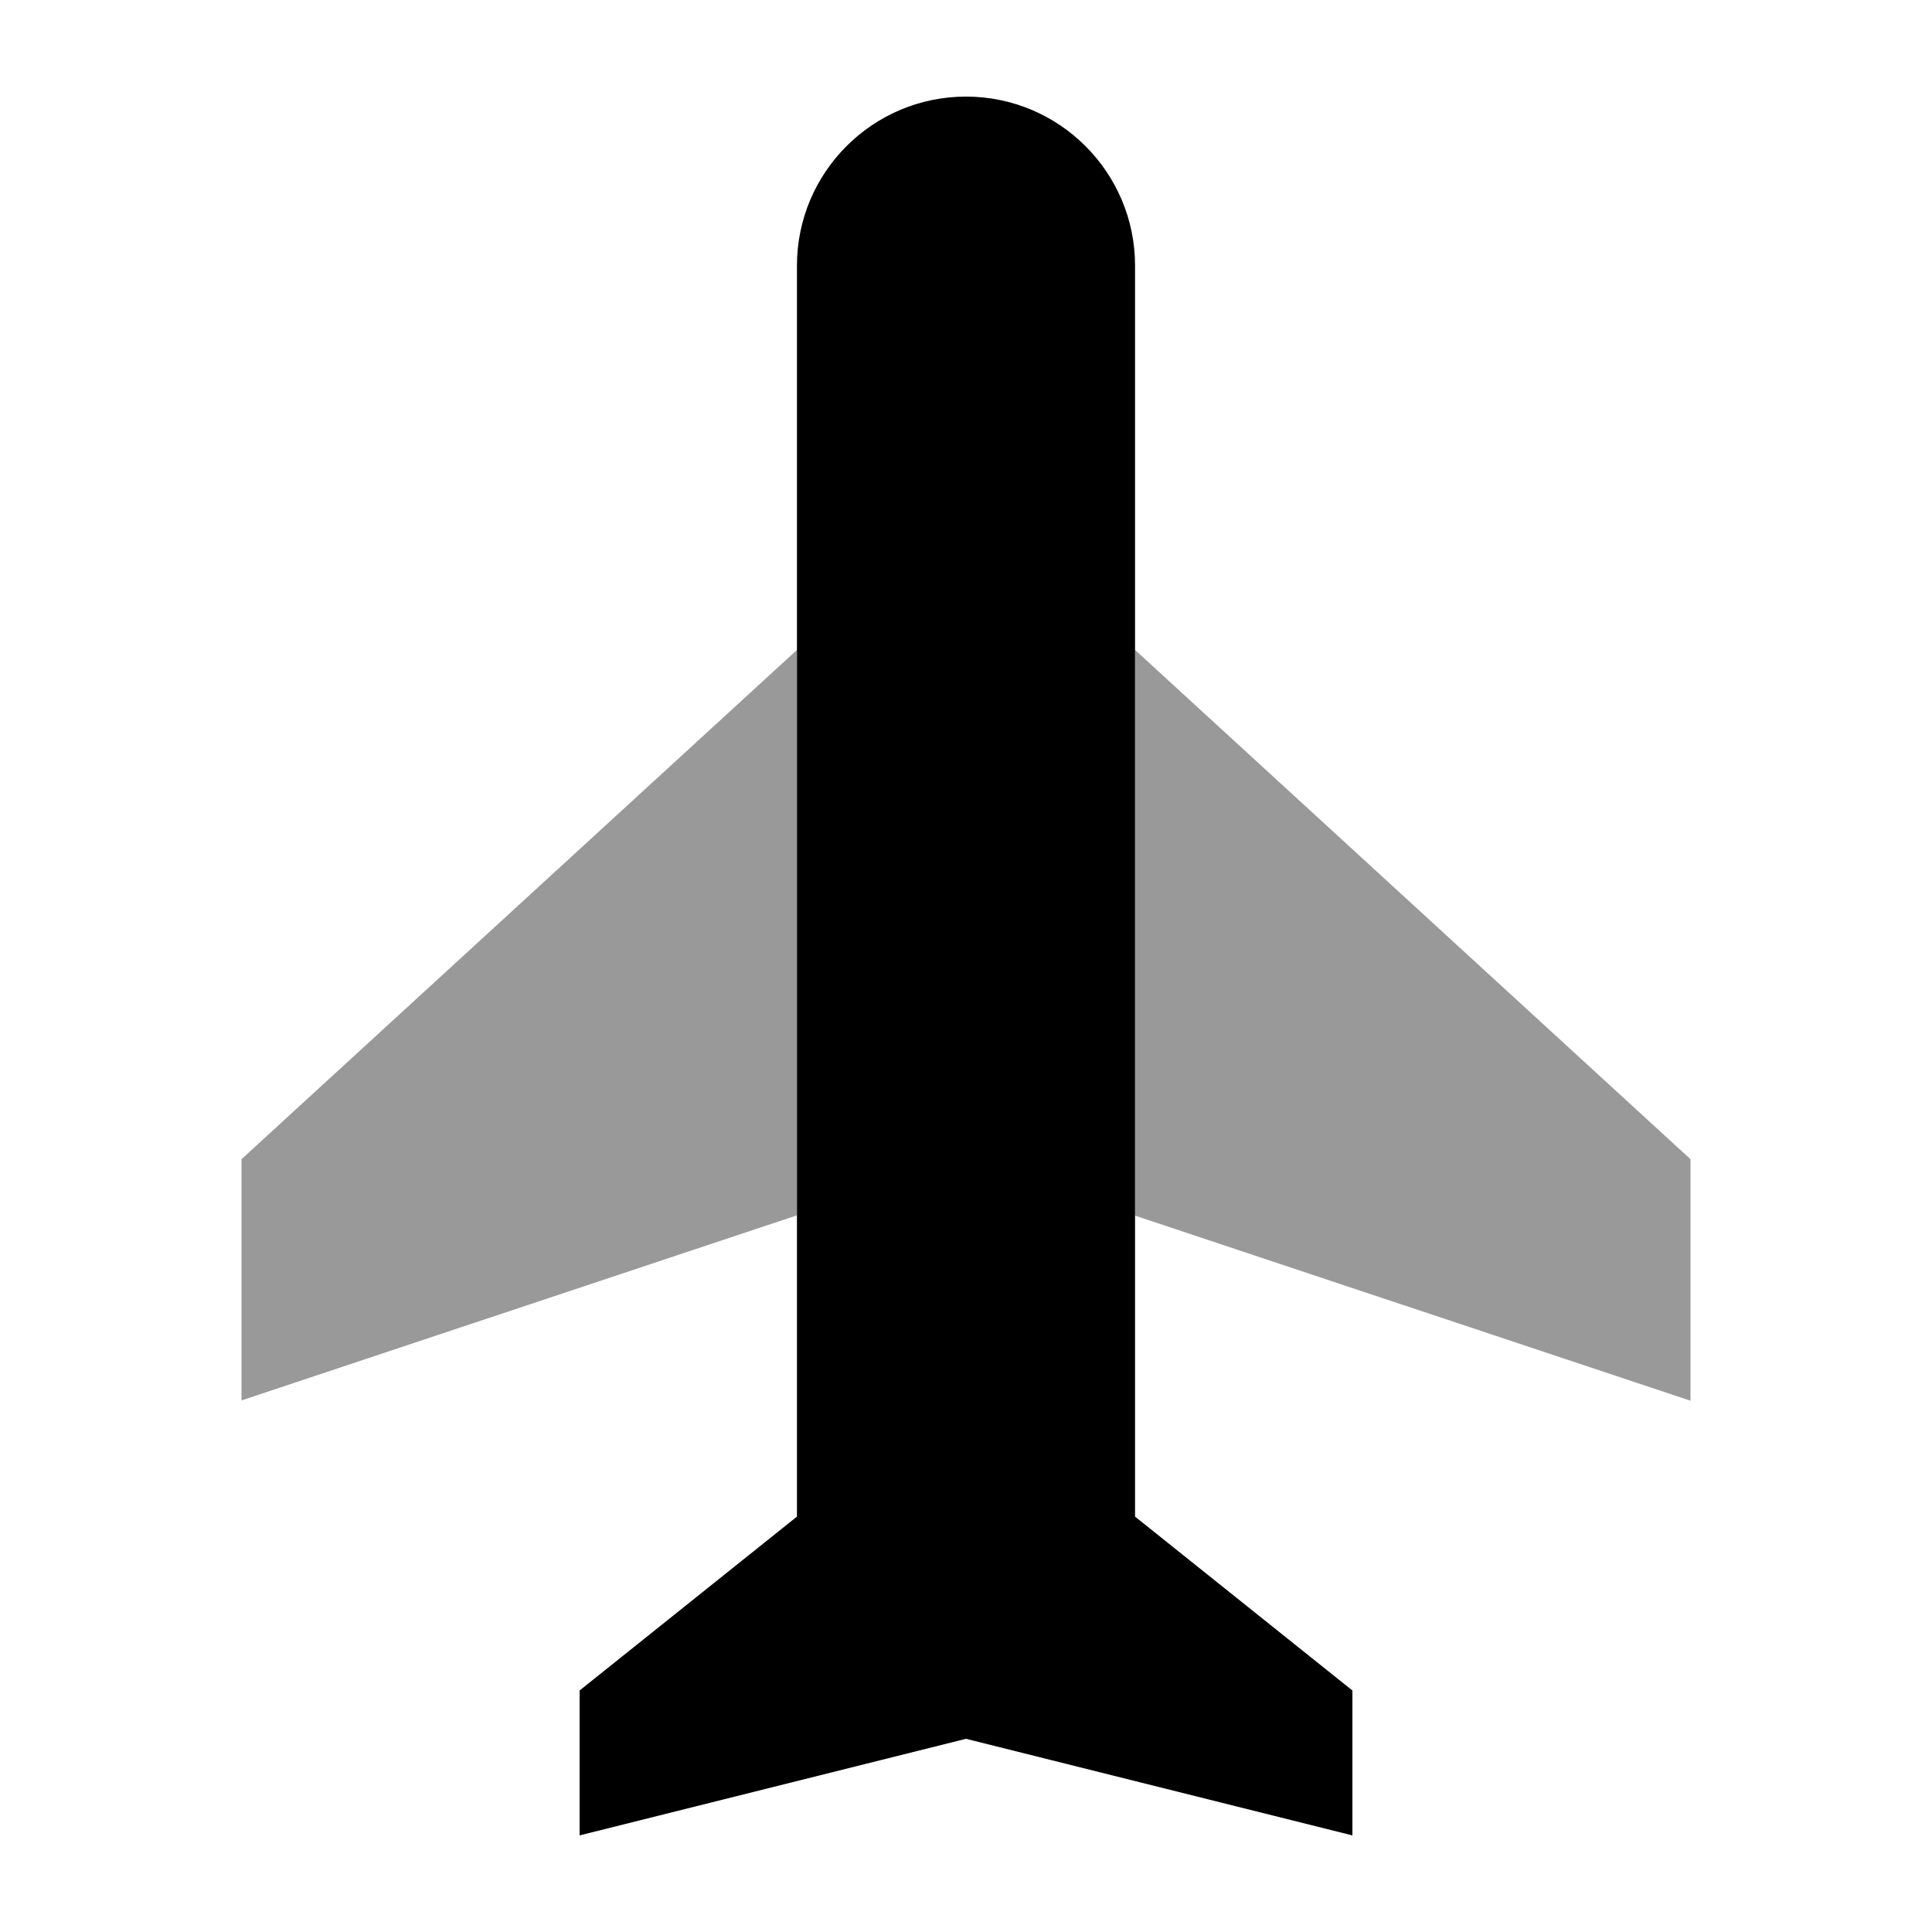
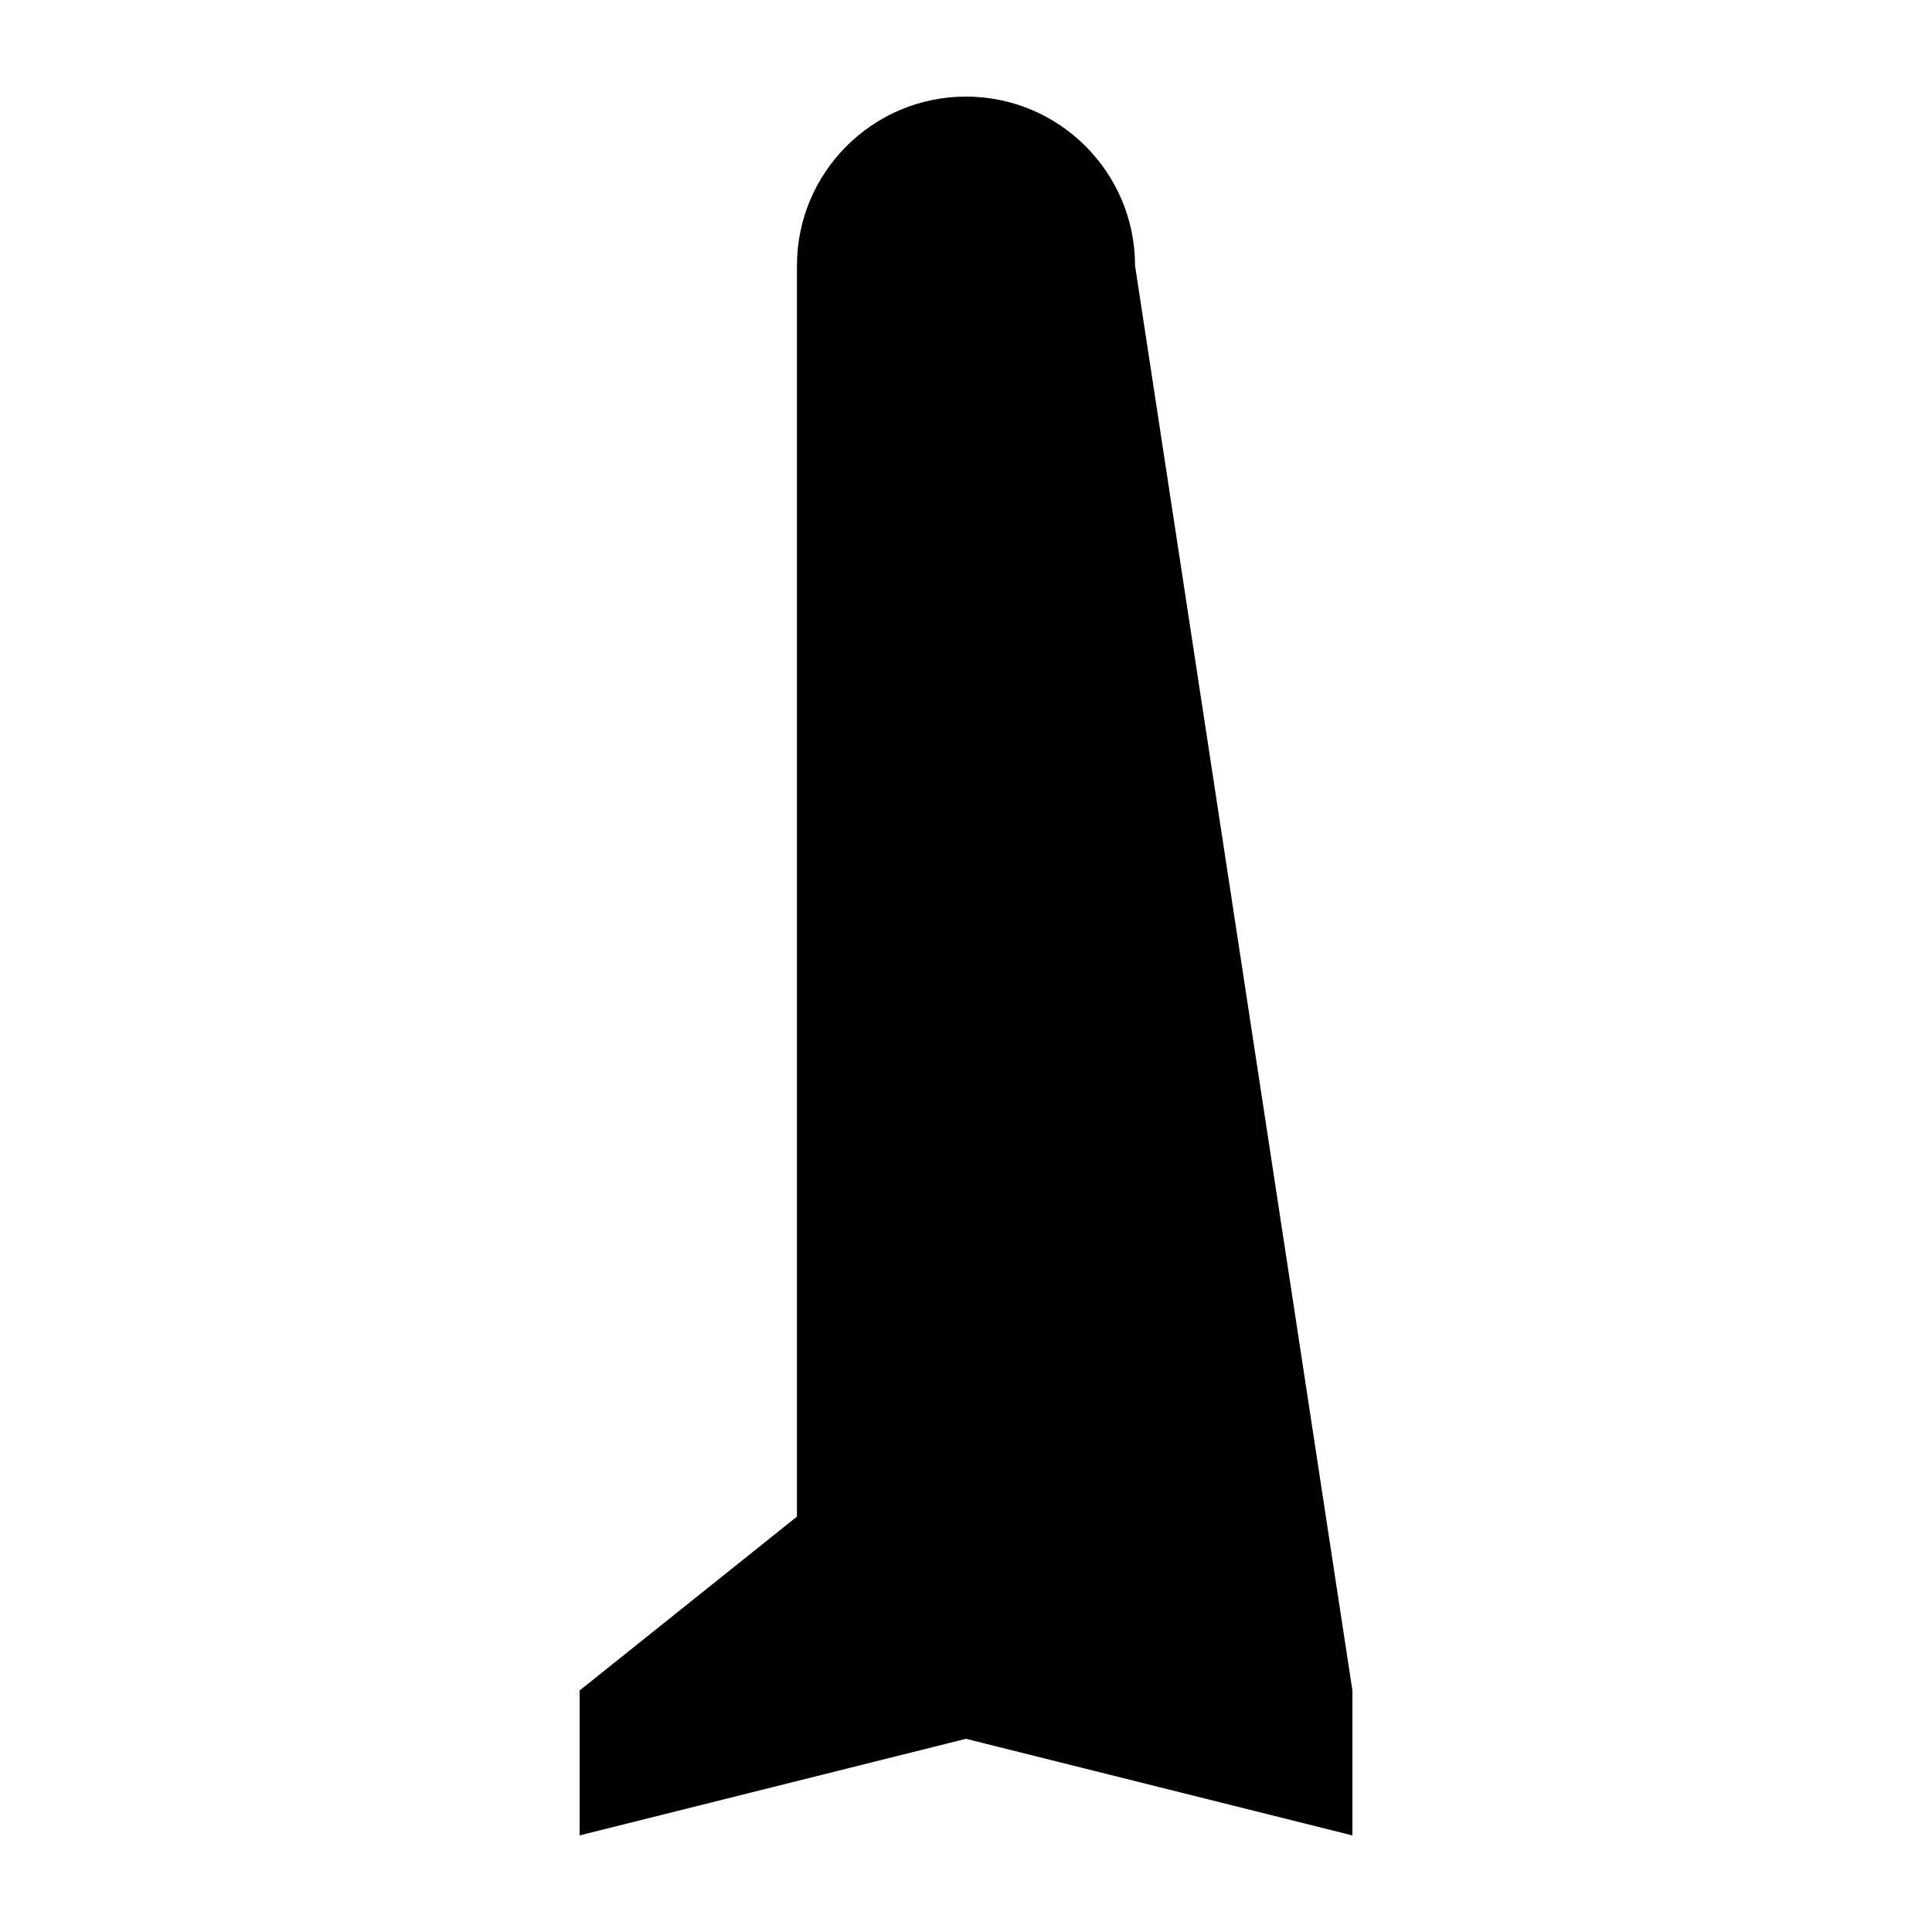
<svg xmlns="http://www.w3.org/2000/svg" viewBox="0 0 640 640">
-   <path opacity=".4" fill="currentColor" d="M80 384L264 215.3L264 402.6L80 463.9L80 383.9zM376 215.3L560 384L560 464L376 402.7L376 215.4z" />
-   <path fill="currentColor" d="M264 88C264 57.1 289.1 32 320 32C350.9 32 376 57.1 376 88L376 502.4L448 560L448 608L320 576L192 608L192 560L264 502.4L264 88z" />
+   <path fill="currentColor" d="M264 88C264 57.1 289.1 32 320 32C350.9 32 376 57.1 376 88L448 560L448 608L320 576L192 608L192 560L264 502.4L264 88z" />
</svg>